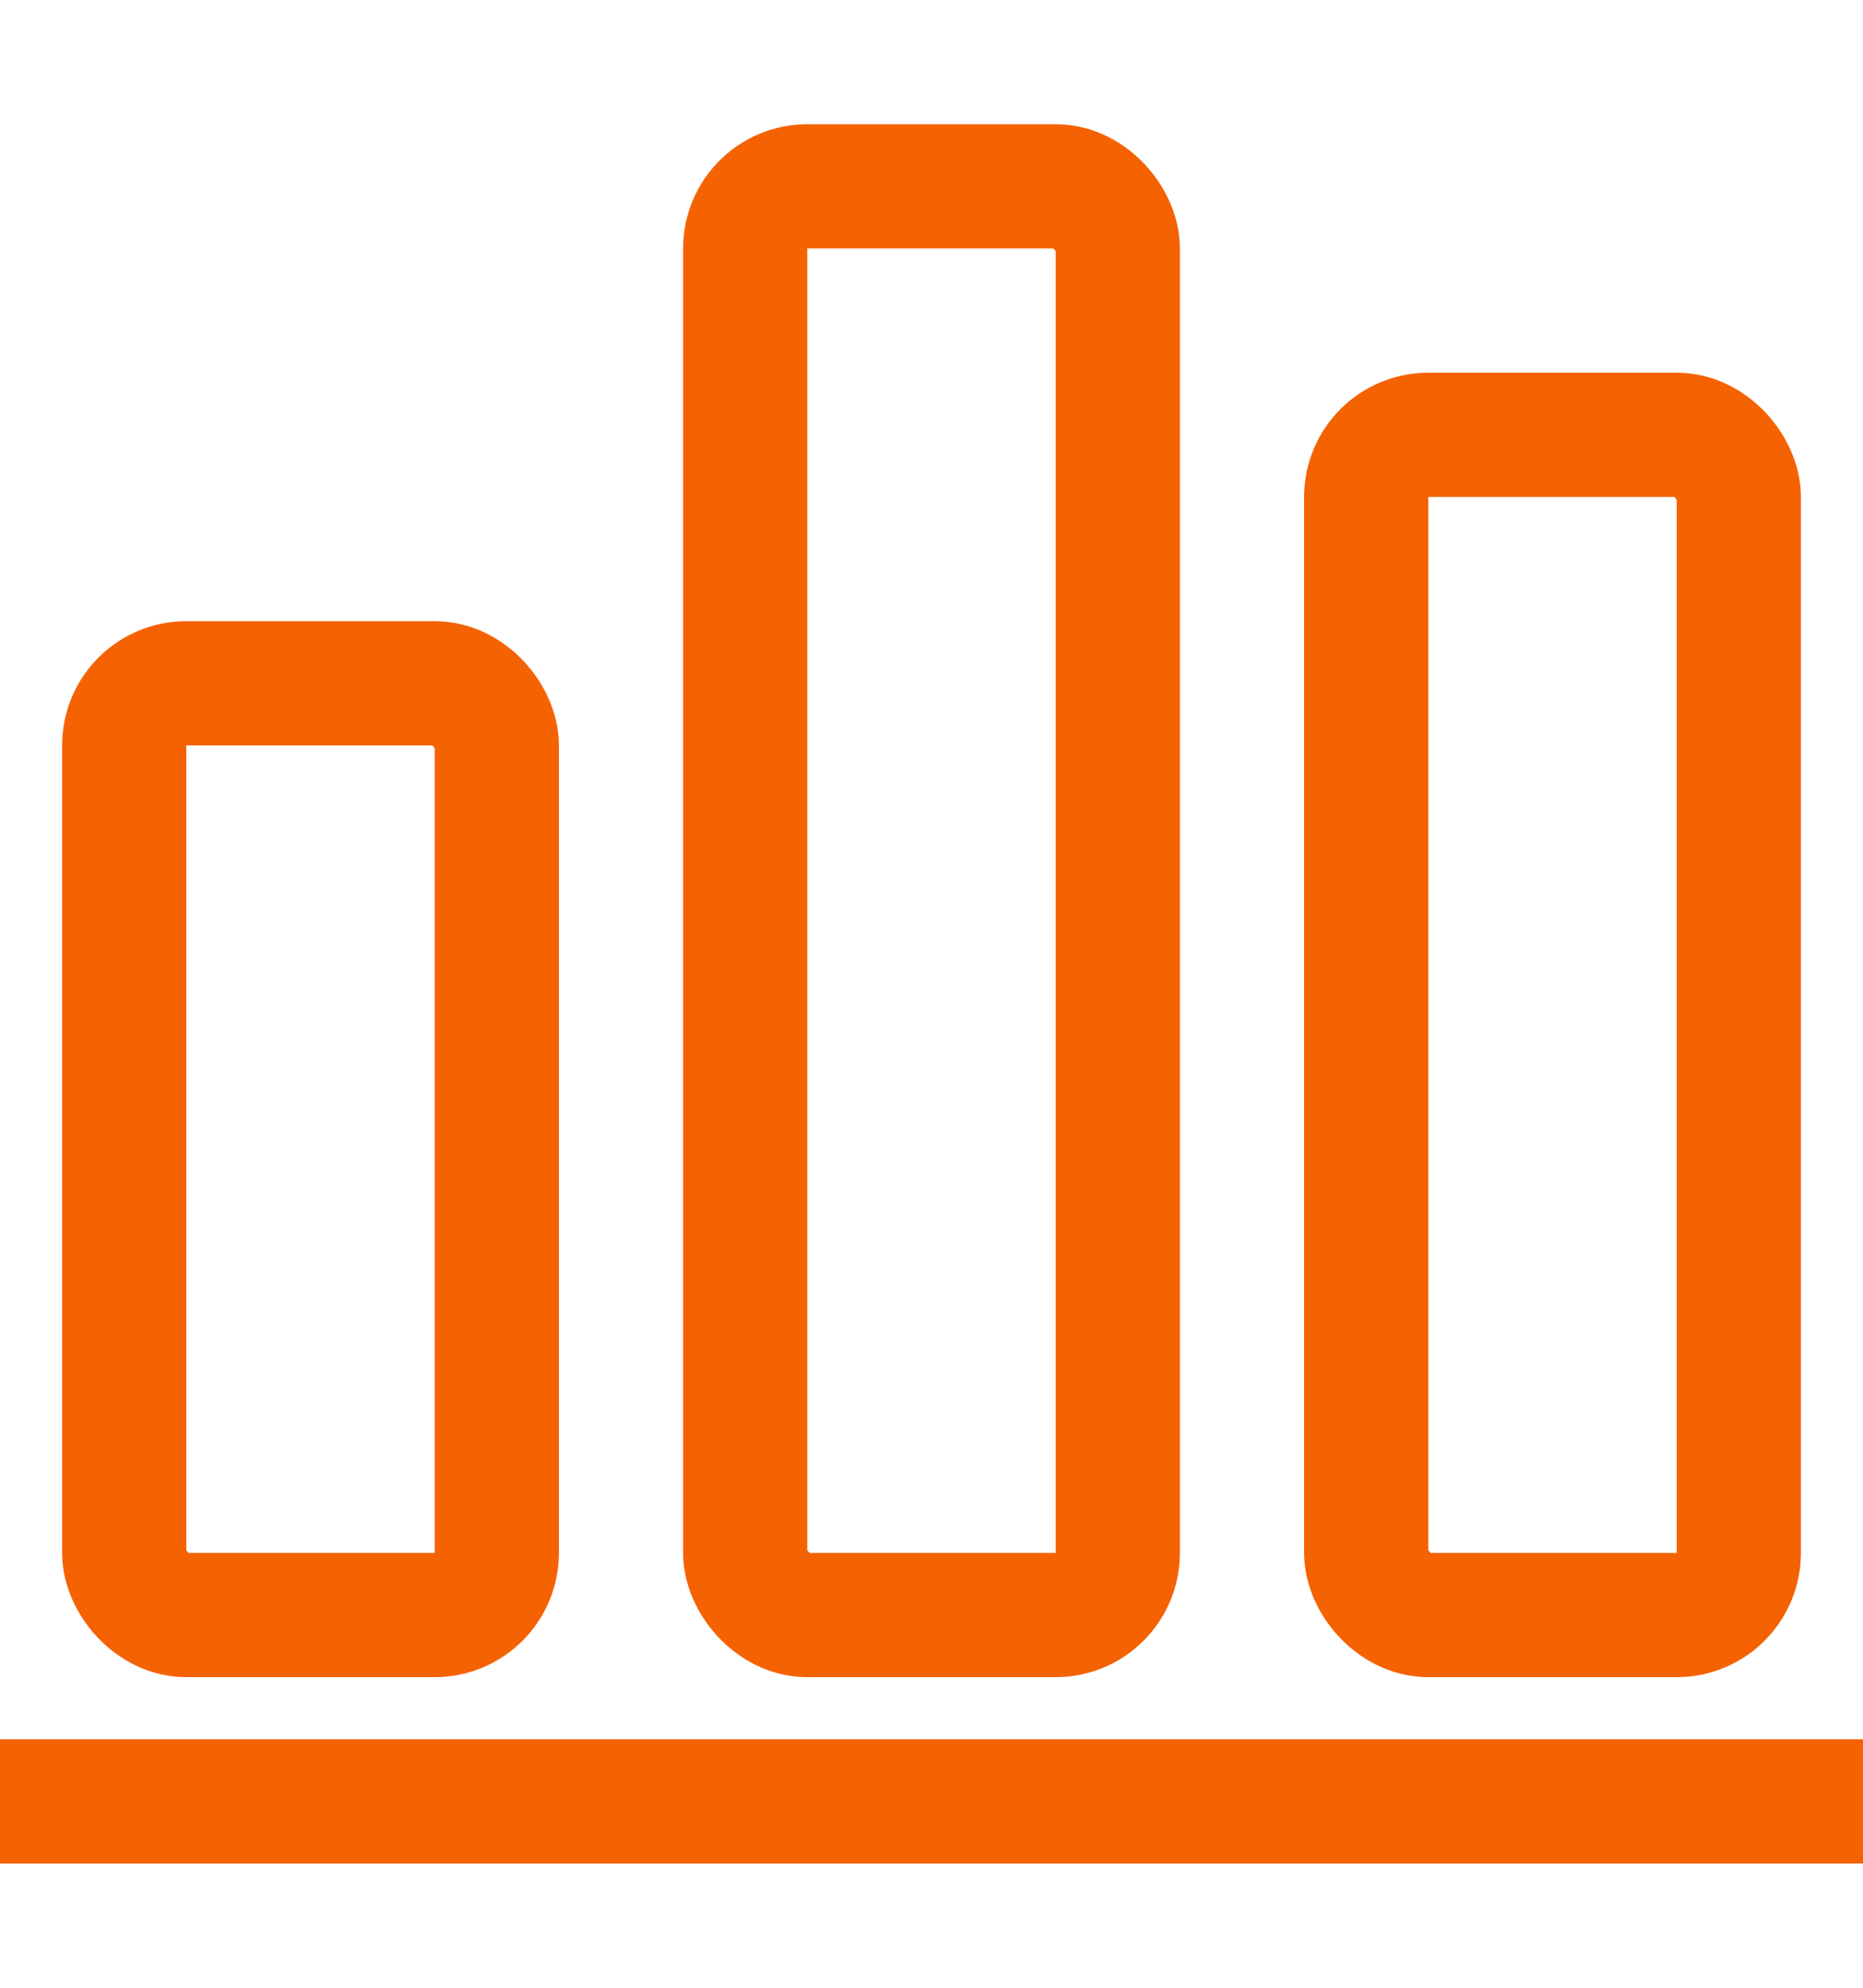
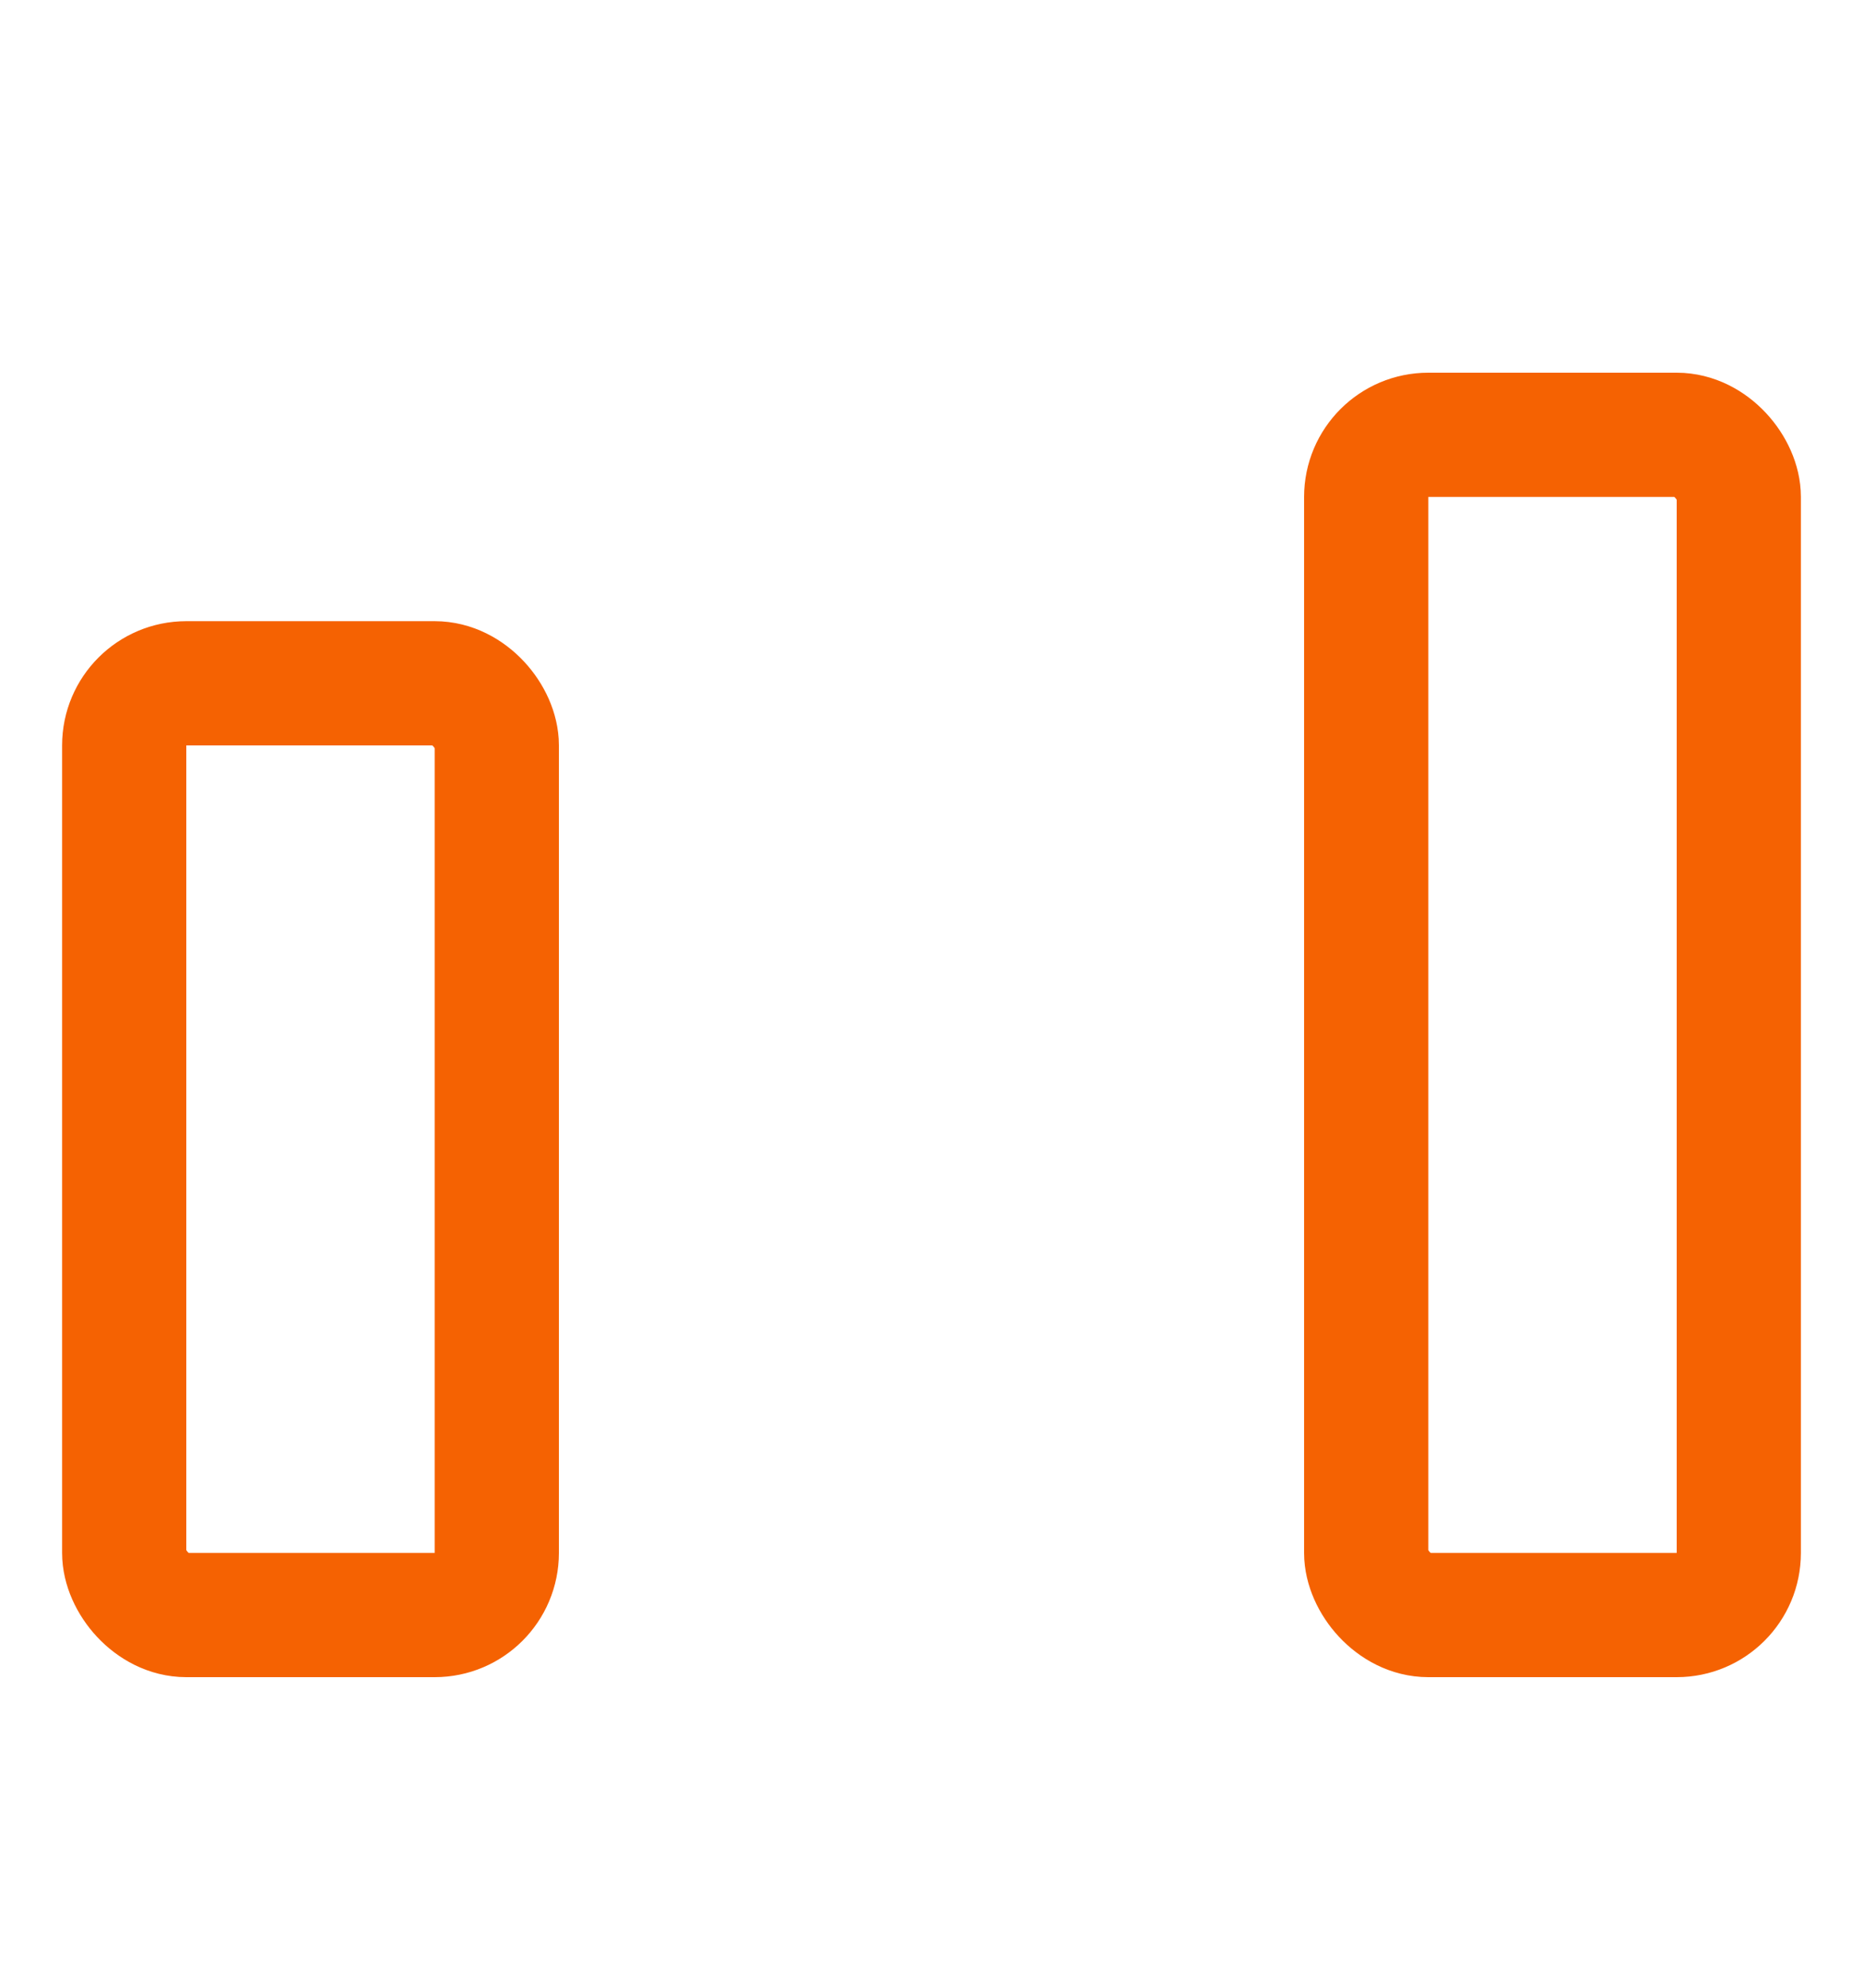
<svg xmlns="http://www.w3.org/2000/svg" width="30" height="32" viewBox="0 0 30 32" fill="none">
  <g id="Frame 13">
    <rect id="Rectangle 28" x="2" y="11" width="6" height="15" rx="1" stroke="#F56202" stroke-width="2" />
    <rect id="Rectangle 30" x="22" y="7" width="6" height="19" rx="1" stroke="#F56202" stroke-width="2" />
-     <rect id="Rectangle 29" x="12" y="3" width="6" height="23" rx="1" stroke="#F56202" stroke-width="2" />
-     <rect id="Rectangle 31" y="28" width="30" height="2" fill="#F56202" />
  </g>
</svg>